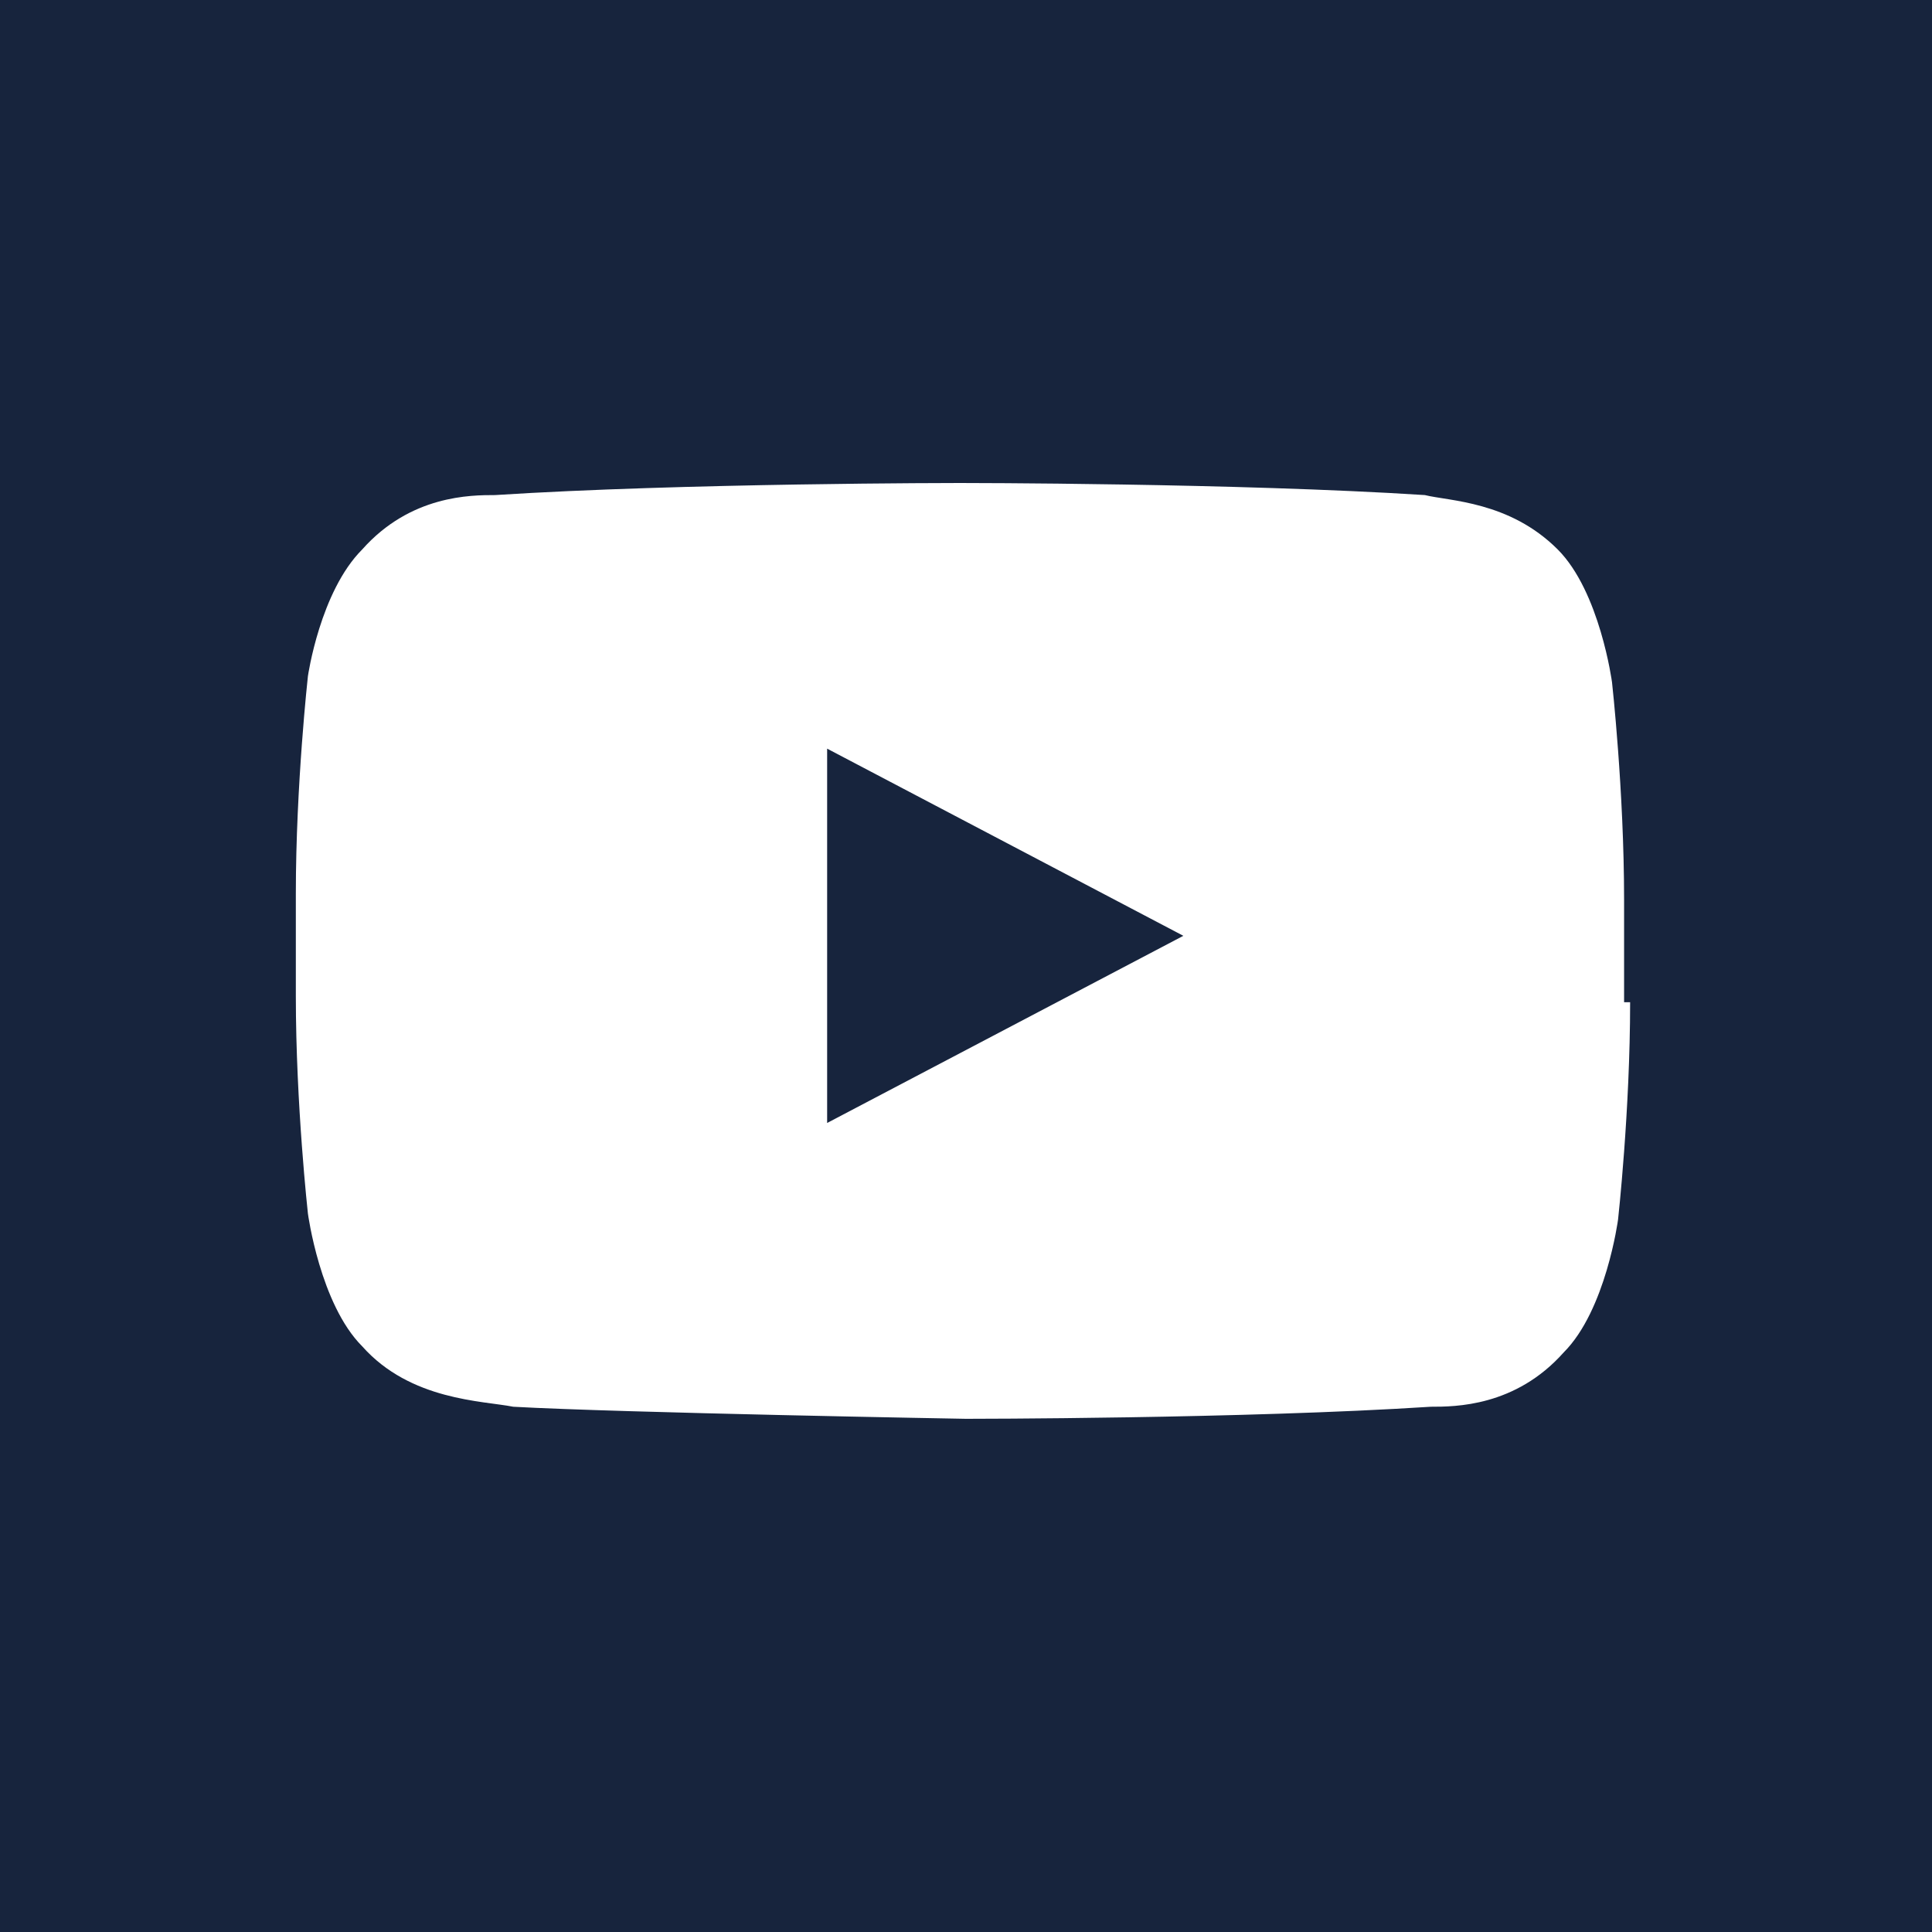
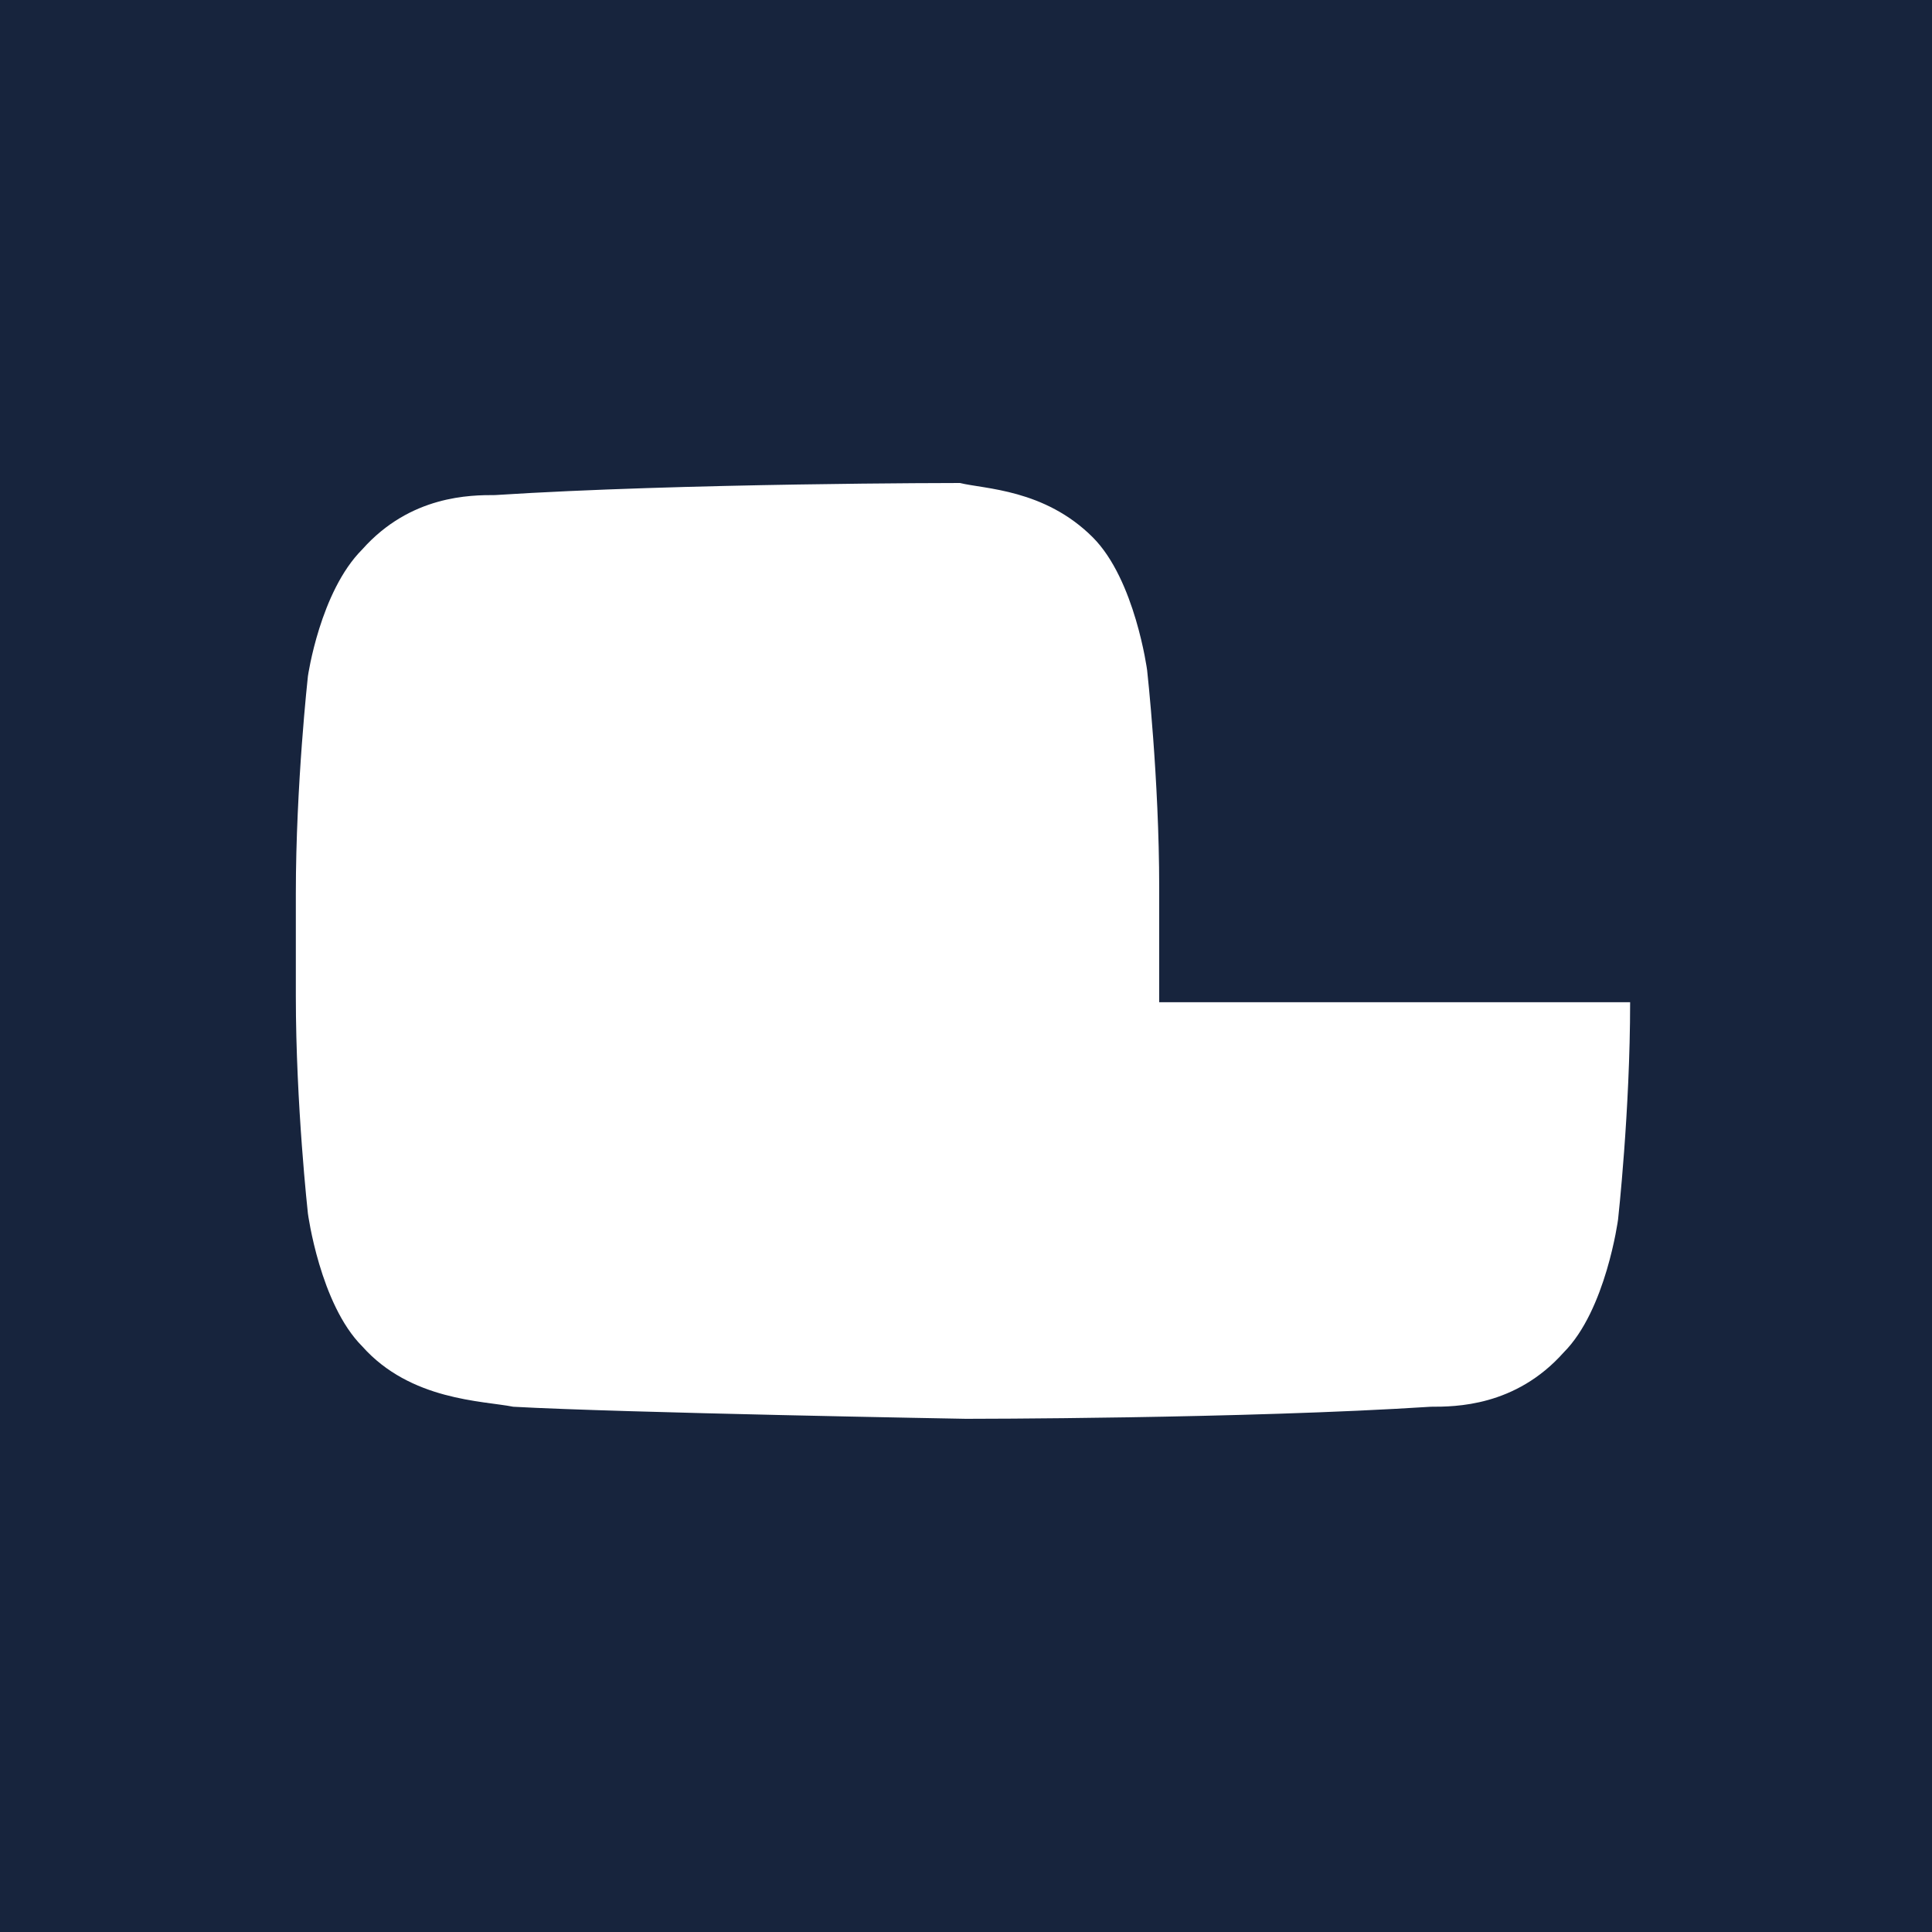
<svg xmlns="http://www.w3.org/2000/svg" version="1.1" id="Capa_1" x="0px" y="0px" viewBox="0 0 32 32" style="enable-background:new 0 0 32 32;" xml:space="preserve">
  <style type="text/css">
	.st0{fill:#17243D;}
</style>
  <g>
-     <polygon class="st0" points="13.7,18.6 19.6,15.5 13.7,12.4  " />
-     <path class="st0" d="M-0.1,0v32.1H32V0H-0.1z M27,16.6c0,1.8-0.2,3.6-0.2,3.6s-0.2,1.5-0.9,2.2c-0.8,0.9-1.8,0.9-2.2,0.9   c-3.1,0.2-7.7,0.2-7.7,0.2s-5.7-0.1-7.5-0.2C8,23.2,6.8,23.2,6,22.3c-0.7-0.7-0.9-2.2-0.9-2.2s-0.2-1.8-0.2-3.6v-1.7   c0-1.8,0.2-3.6,0.2-3.6S5.3,9.8,6,9.1c0.8-0.9,1.8-0.9,2.2-0.9C11.3,8,15.9,8,15.9,8h0c0,0,4.6,0,7.7,0.2c0.4,0.1,1.4,0.1,2.2,0.9   c0.7,0.7,0.9,2.2,0.9,2.2s0.2,1.8,0.2,3.6V16.6z" />
+     <path class="st0" d="M-0.1,0v32.1H32V0H-0.1z M27,16.6c0,1.8-0.2,3.6-0.2,3.6s-0.2,1.5-0.9,2.2c-0.8,0.9-1.8,0.9-2.2,0.9   c-3.1,0.2-7.7,0.2-7.7,0.2s-5.7-0.1-7.5-0.2C8,23.2,6.8,23.2,6,22.3c-0.7-0.7-0.9-2.2-0.9-2.2s-0.2-1.8-0.2-3.6v-1.7   c0-1.8,0.2-3.6,0.2-3.6S5.3,9.8,6,9.1c0.8-0.9,1.8-0.9,2.2-0.9C11.3,8,15.9,8,15.9,8h0c0.4,0.1,1.4,0.1,2.2,0.9   c0.7,0.7,0.9,2.2,0.9,2.2s0.2,1.8,0.2,3.6V16.6z" />
  </g>
</svg>